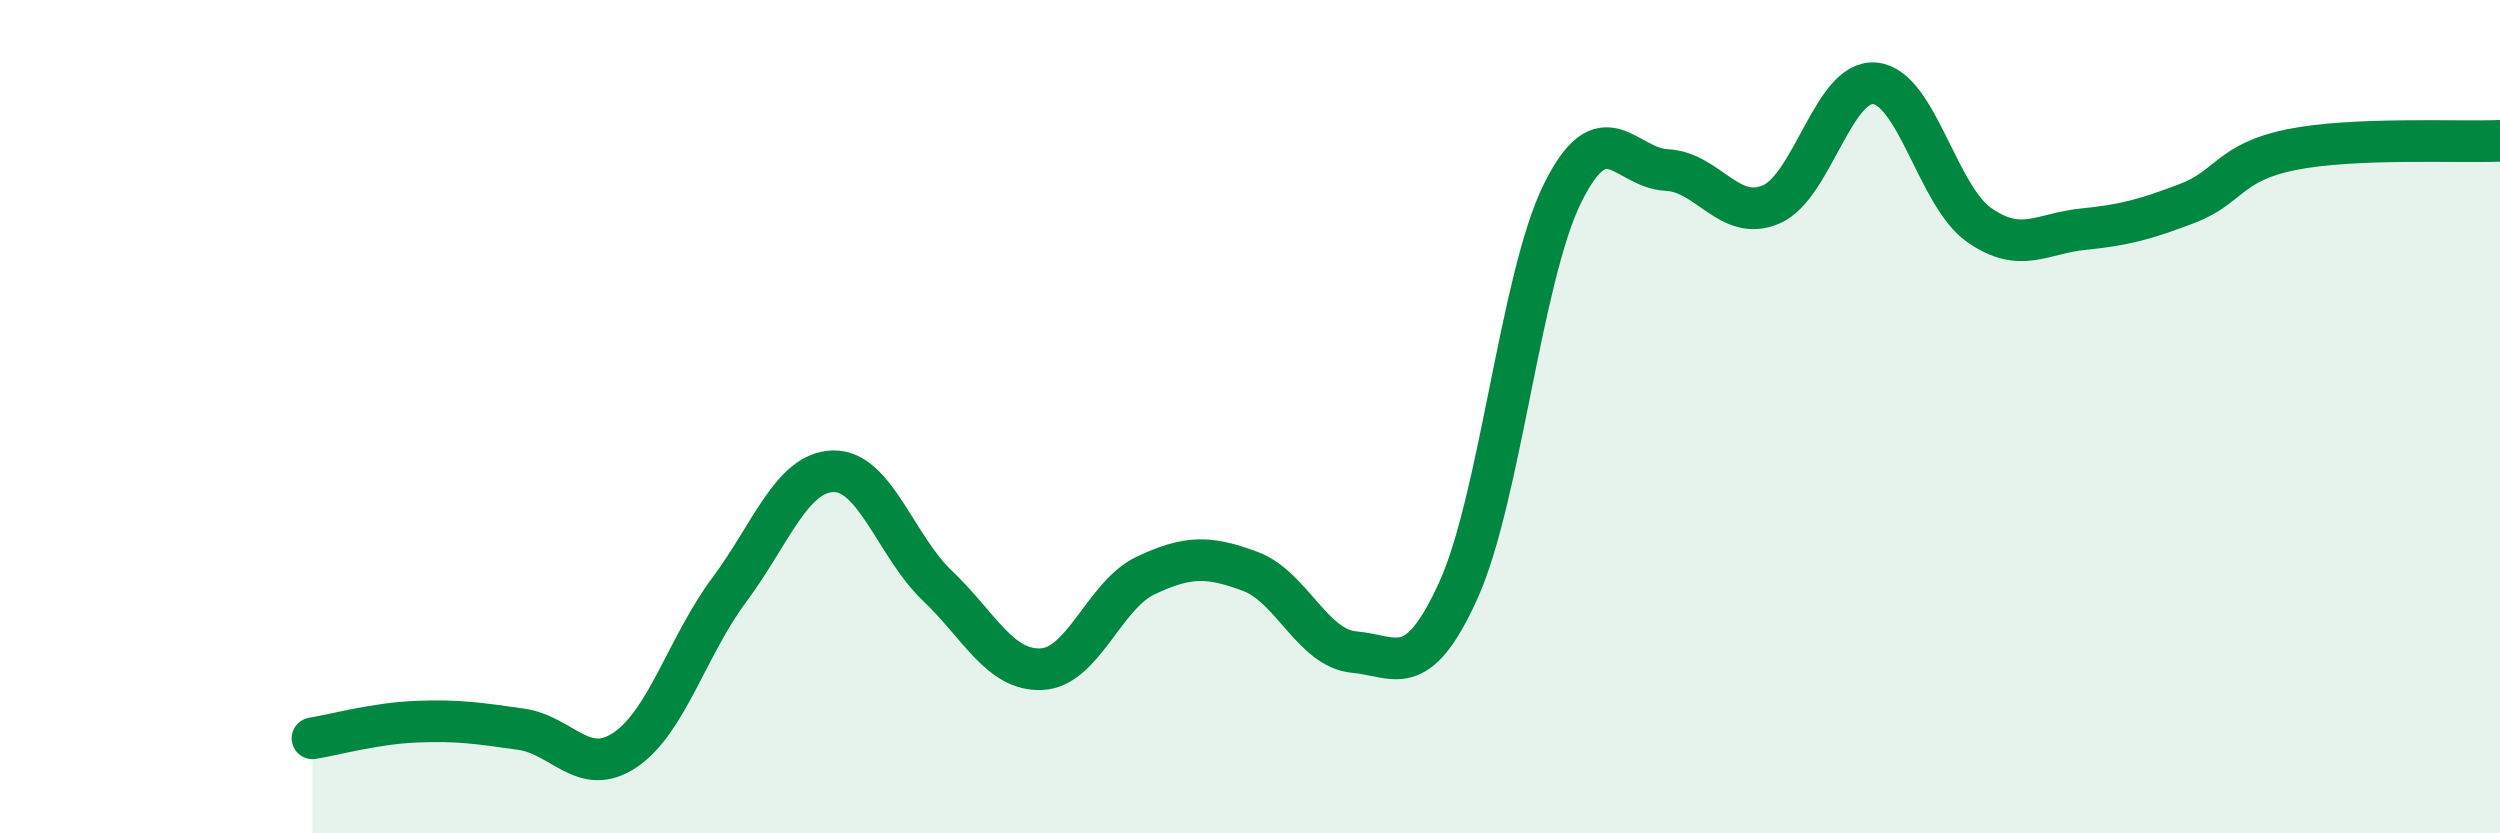
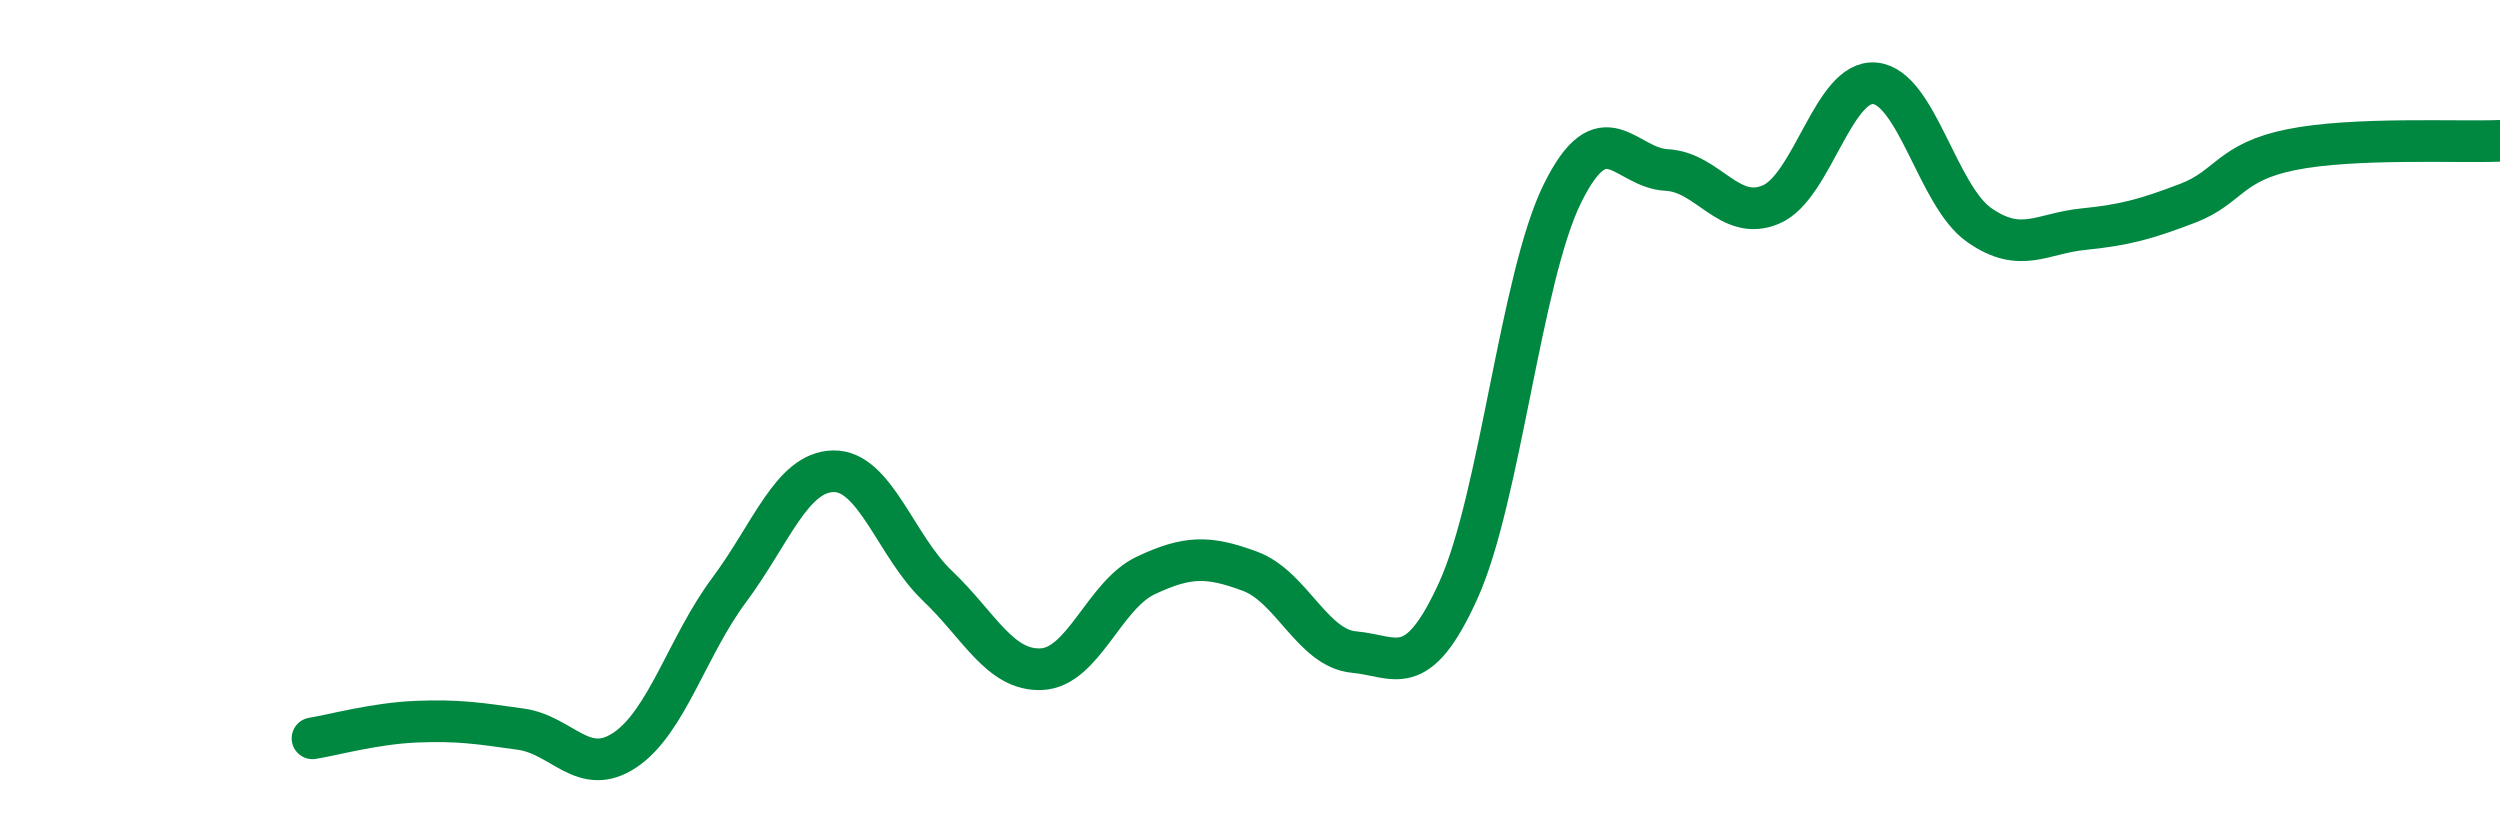
<svg xmlns="http://www.w3.org/2000/svg" width="60" height="20" viewBox="0 0 60 20">
-   <path d="M 7.5,17.72 C 8,17.64 9,17.36 10,17.32 C 11,17.28 11.5,17.36 12.5,17.5 C 13.5,17.64 14,18.67 15,18 C 16,17.33 16.5,15.5 17.5,14.16 C 18.5,12.82 19,11.33 20,11.31 C 21,11.29 21.5,13.11 22.5,14.06 C 23.5,15.01 24,16.11 25,16.06 C 26,16.01 26.5,14.28 27.5,13.81 C 28.5,13.34 29,13.34 30,13.71 C 31,14.08 31.5,15.56 32.5,15.65 C 33.5,15.74 34,16.37 35,14.17 C 36,11.97 36.5,6.66 37.5,4.64 C 38.5,2.62 39,4.03 40,4.08 C 41,4.13 41.5,5.33 42.5,4.91 C 43.5,4.49 44,1.9 45,2 C 46,2.1 46.5,4.7 47.5,5.4 C 48.5,6.1 49,5.6 50,5.5 C 51,5.4 51.5,5.26 52.5,4.88 C 53.5,4.5 53.5,3.89 55,3.59 C 56.5,3.29 59,3.42 60,3.38L60 20L7.5 20Z" fill="#008740" opacity="0.1" stroke-linecap="round" stroke-linejoin="round" />
  <path d="M 7.5,17.72 C 8,17.64 9,17.36 10,17.32 C 11,17.28 11.5,17.36 12.5,17.5 C 13.5,17.64 14,18.67 15,18 C 16,17.33 16.5,15.5 17.5,14.16 C 18.5,12.82 19,11.33 20,11.31 C 21,11.29 21.5,13.11 22.5,14.06 C 23.5,15.01 24,16.11 25,16.06 C 26,16.01 26.5,14.28 27.5,13.81 C 28.5,13.34 29,13.34 30,13.71 C 31,14.08 31.5,15.56 32.5,15.65 C 33.5,15.74 34,16.37 35,14.17 C 36,11.97 36.5,6.66 37.5,4.64 C 38.5,2.62 39,4.03 40,4.08 C 41,4.13 41.5,5.33 42.5,4.91 C 43.5,4.49 44,1.9 45,2 C 46,2.1 46.5,4.7 47.5,5.4 C 48.5,6.1 49,5.6 50,5.5 C 51,5.4 51.5,5.26 52.5,4.88 C 53.5,4.5 53.5,3.89 55,3.59 C 56.5,3.29 59,3.42 60,3.38" stroke="#008740" stroke-width="1" fill="none" stroke-linecap="round" stroke-linejoin="round" />
</svg>